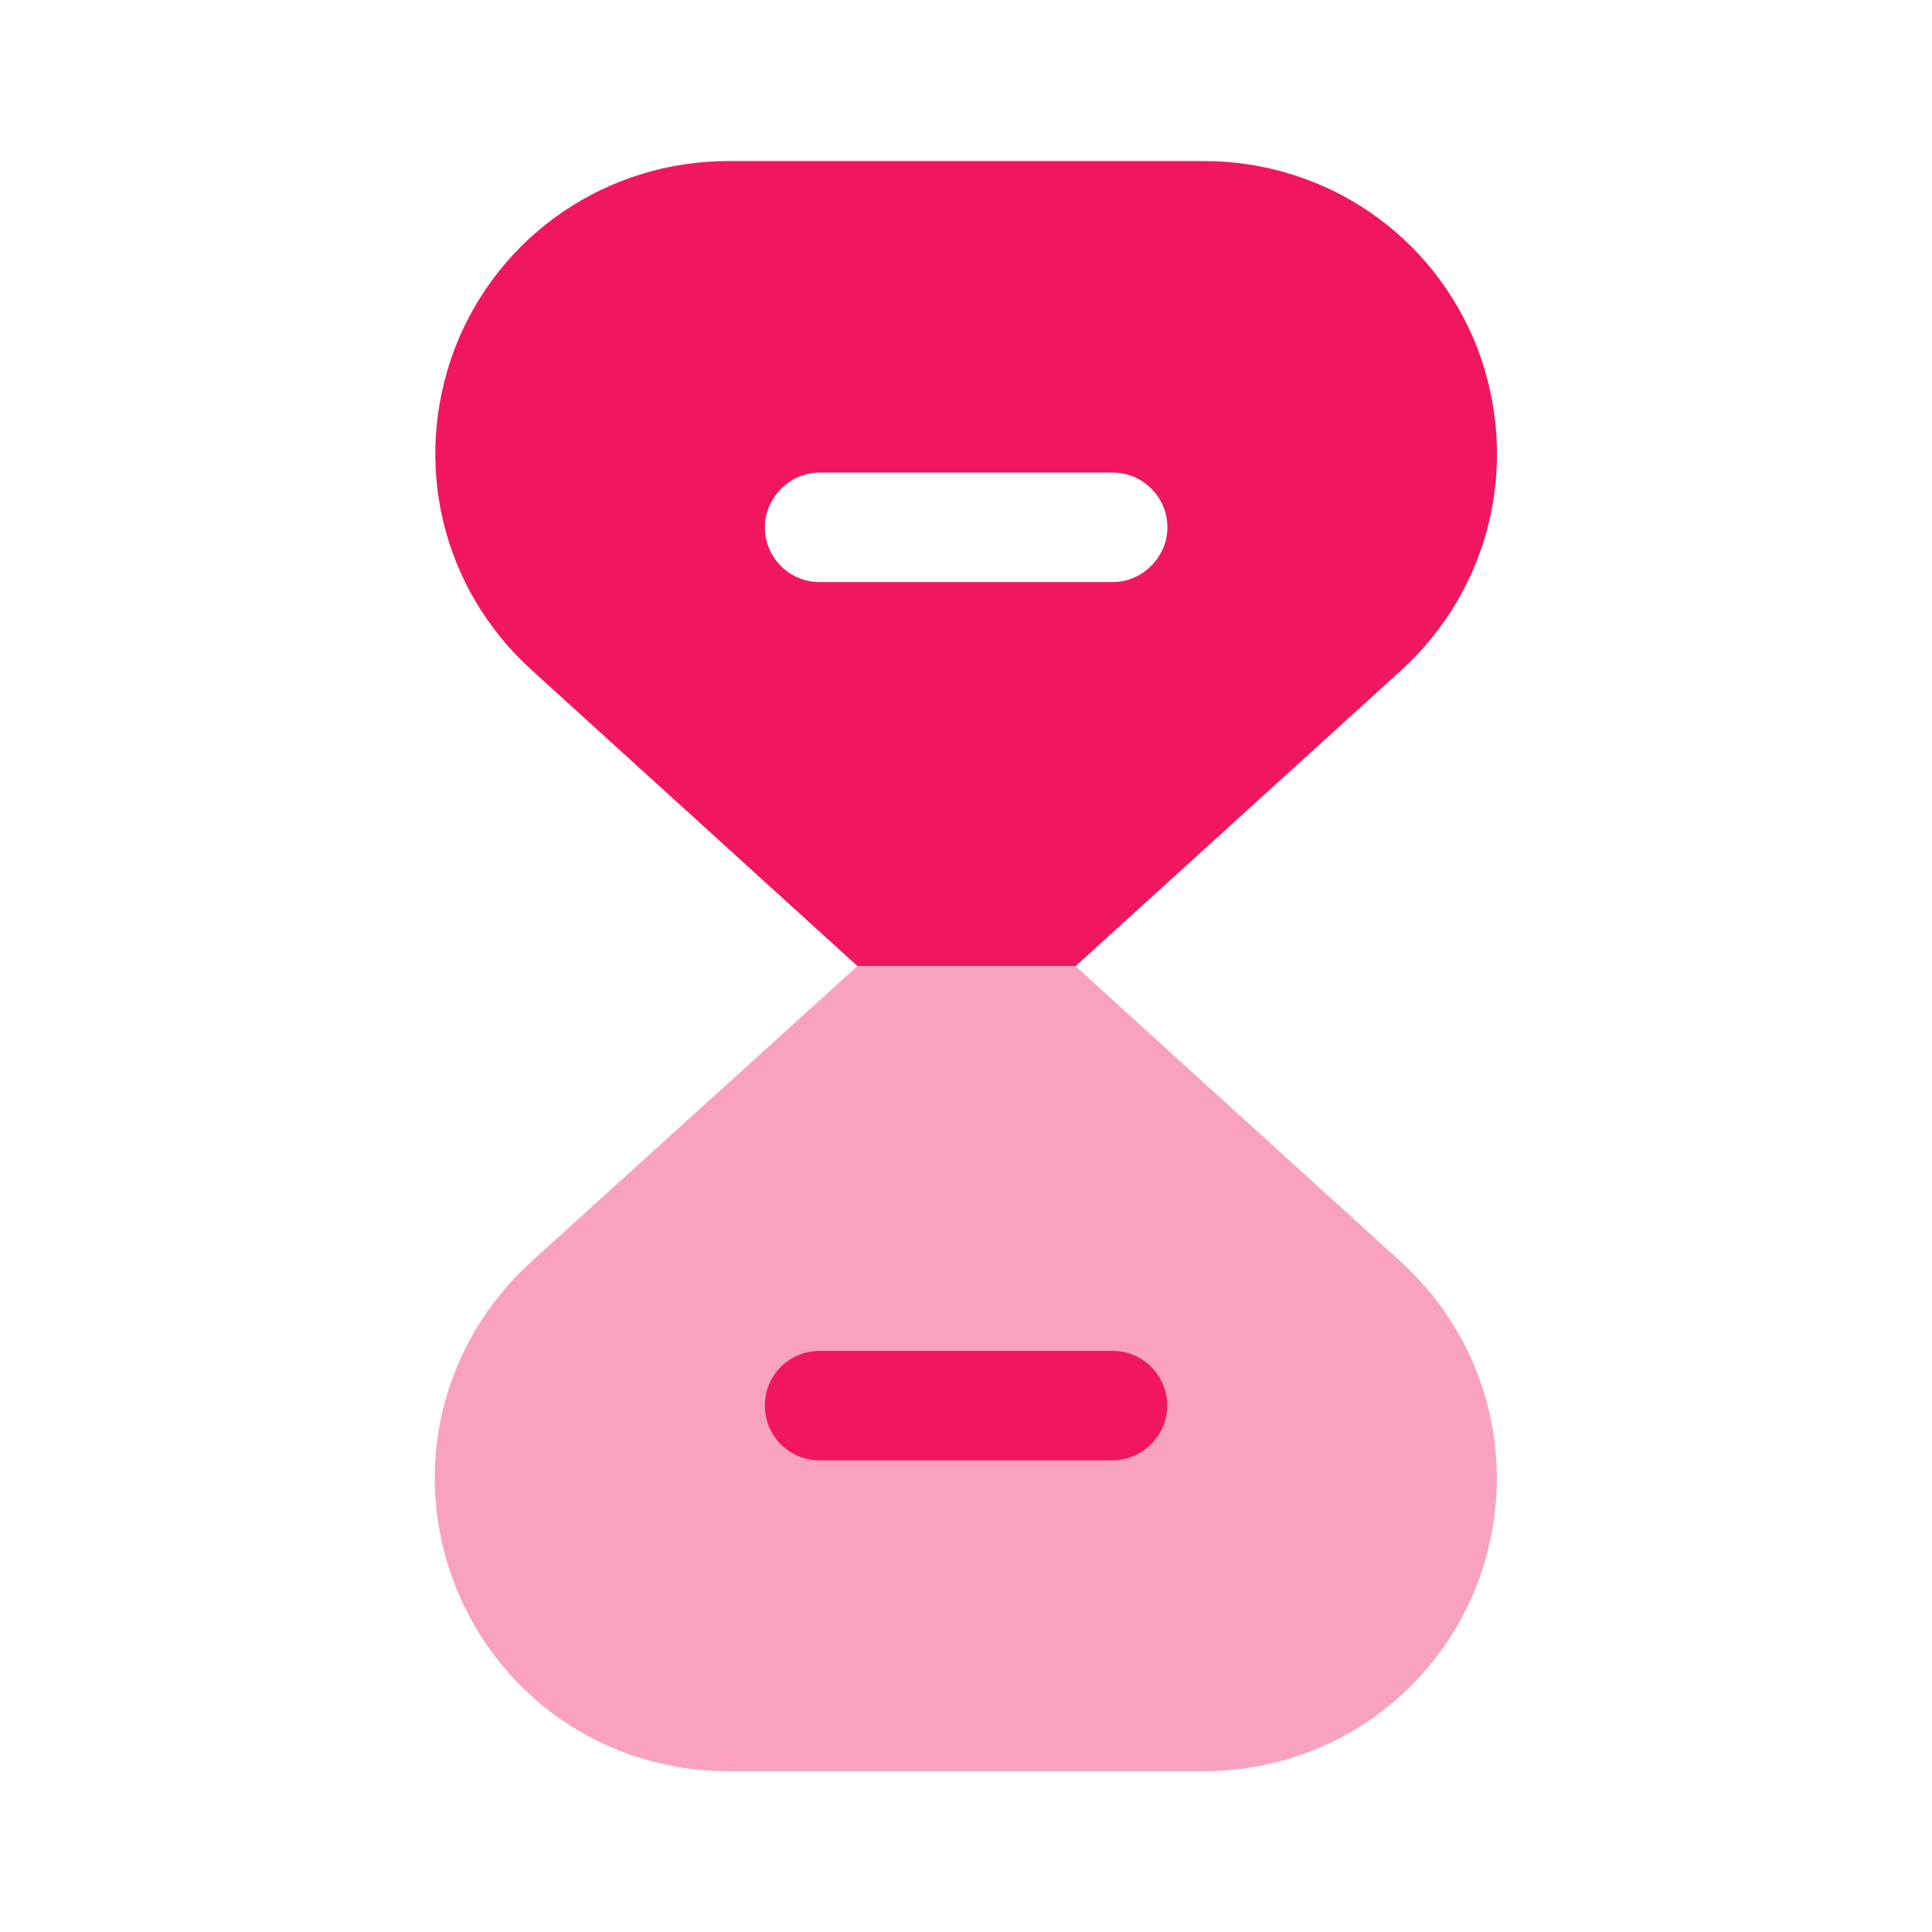
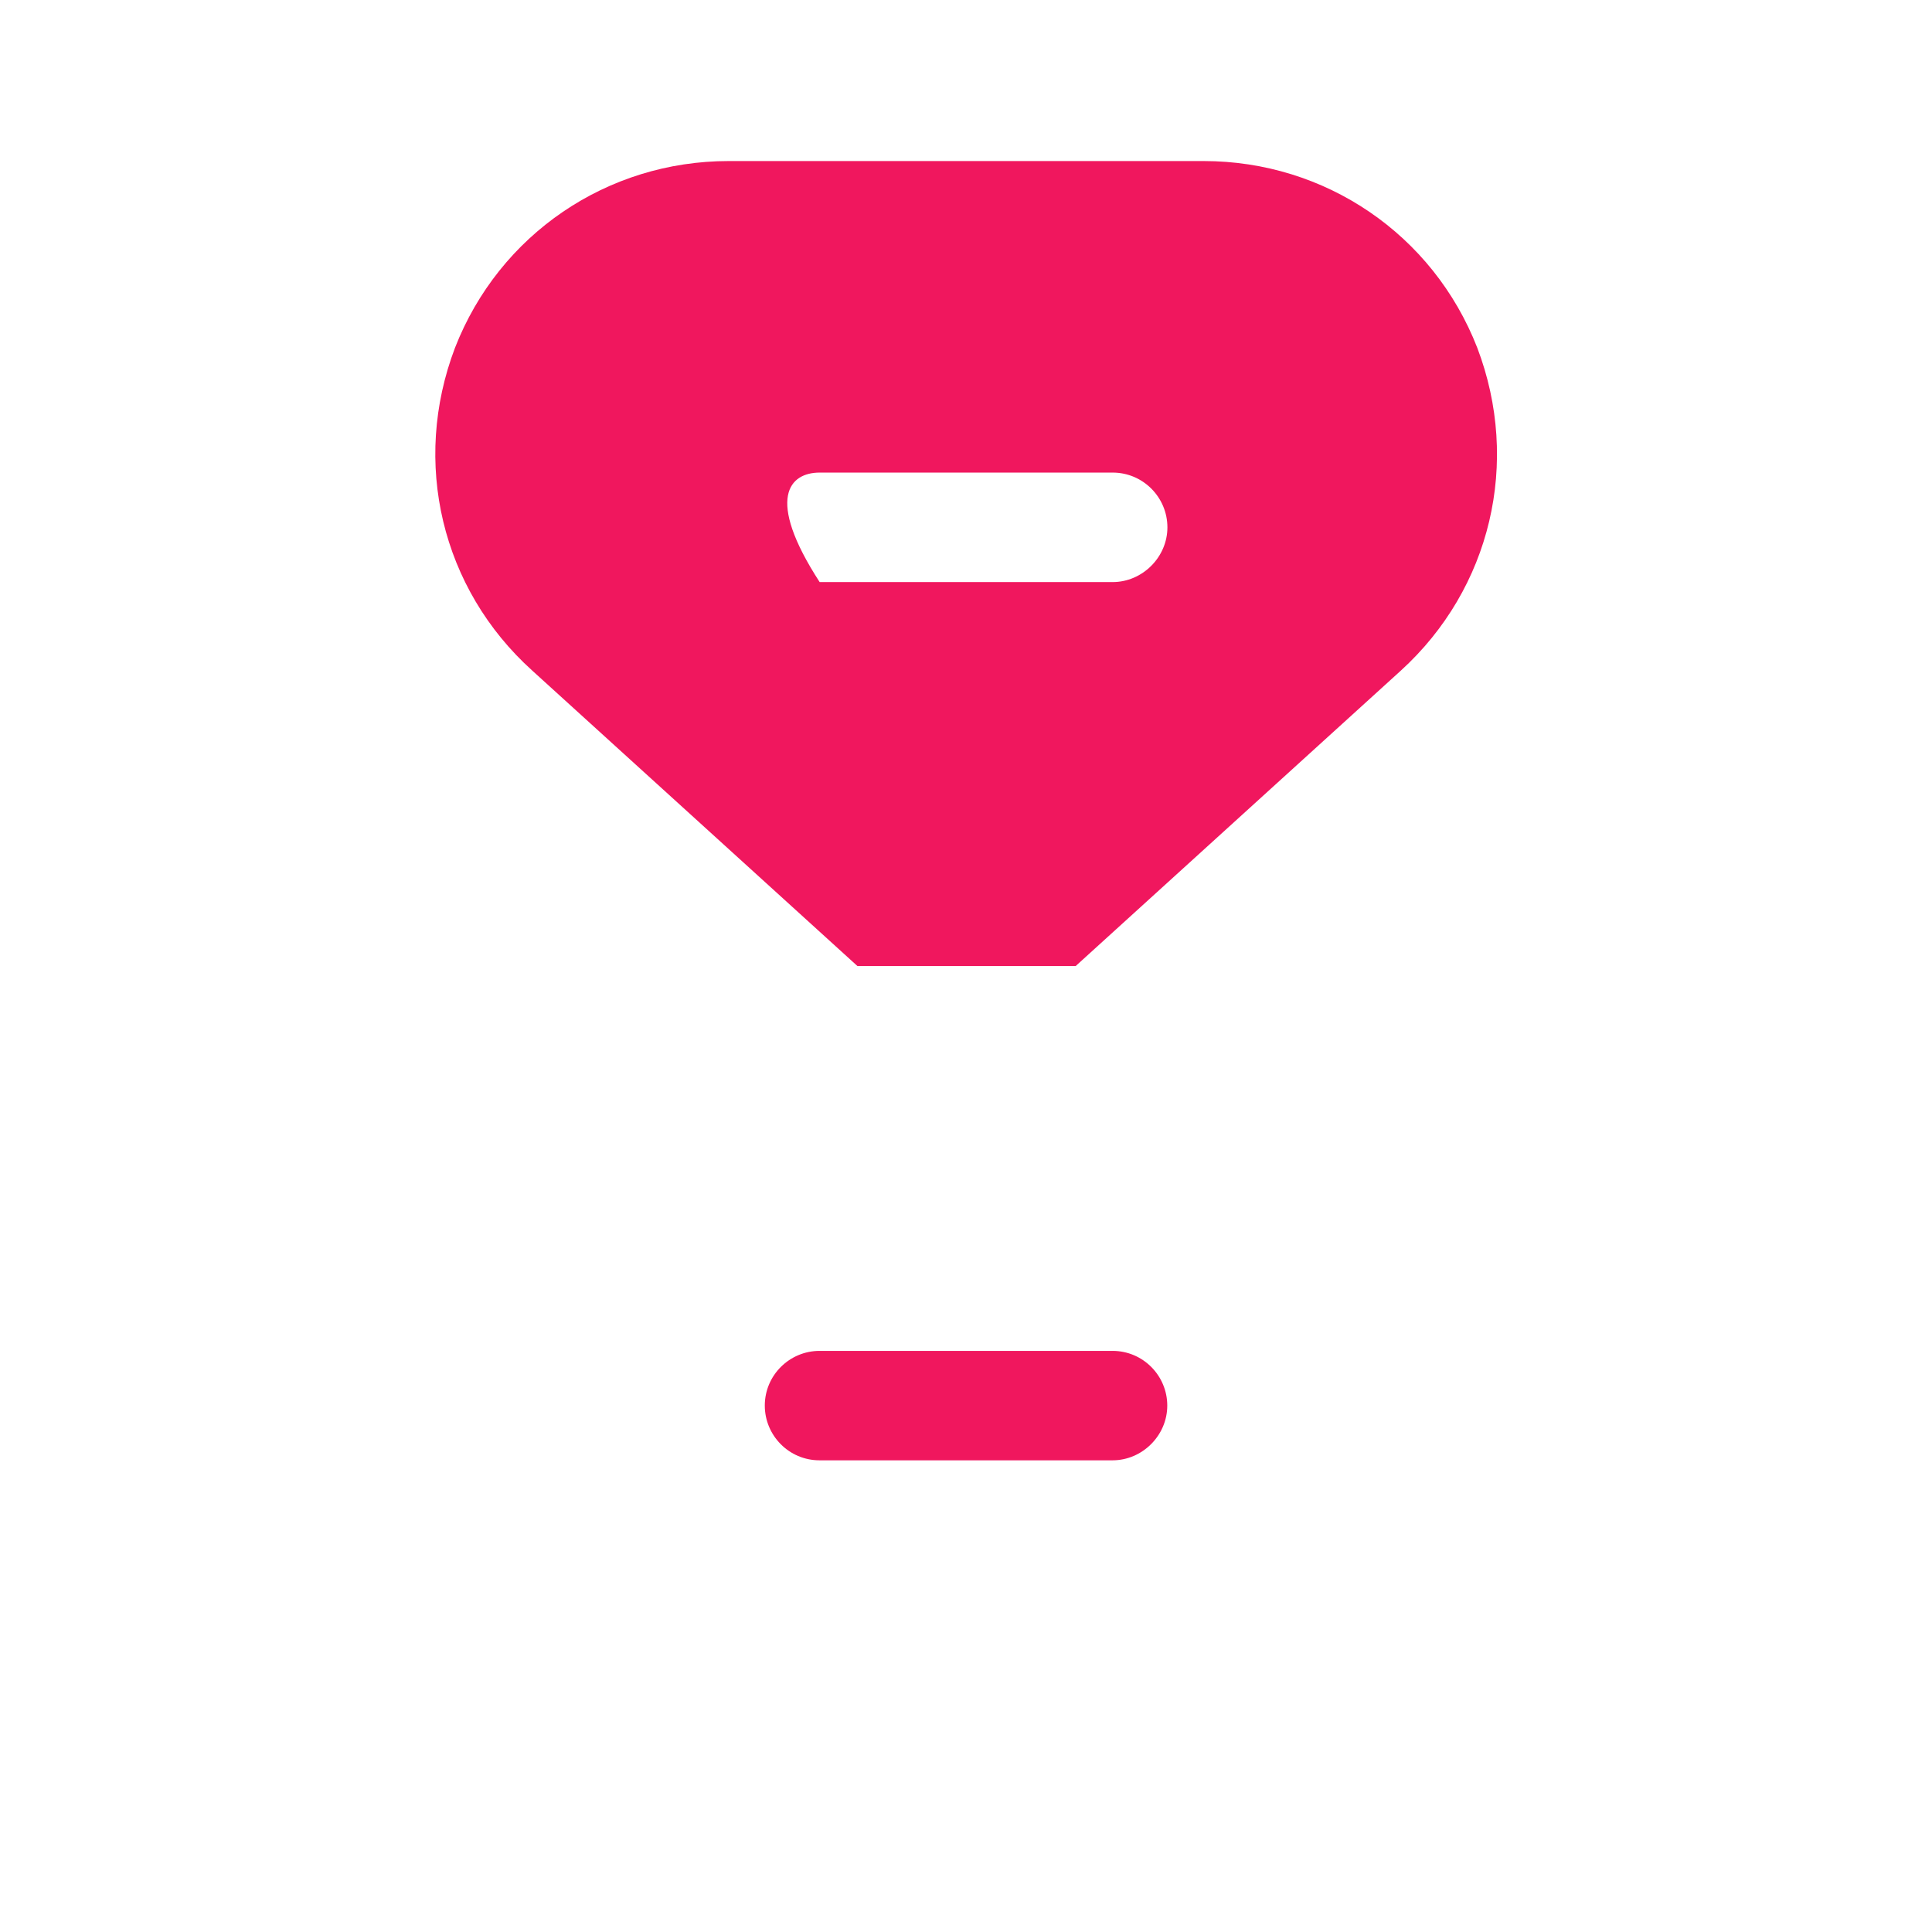
<svg xmlns="http://www.w3.org/2000/svg" width="28" height="28" viewBox="0 0 28 28" fill="none">
-   <path opacity="0.4" d="M21.408 22.963C20.766 24.608 19.203 25.67 17.441 25.67H10.558C8.785 25.67 7.233 24.608 6.591 22.963C5.95 21.306 6.393 19.475 7.7 18.285L12.425 14.003H15.586L20.3 18.285C21.606 19.475 22.038 21.306 21.408 22.963Z" fill="#F0175E" />
  <path d="M16.124 21.164H11.877C11.434 21.164 11.084 20.803 11.084 20.371C11.084 19.928 11.446 19.578 11.877 19.578H16.124C16.567 19.578 16.917 19.939 16.917 20.371C16.917 20.803 16.556 21.164 16.124 21.164Z" fill="#F0175E" />
-   <path d="M21.41 5.041C20.769 3.396 19.205 2.334 17.444 2.334H10.56C8.799 2.334 7.235 3.396 6.594 5.041C5.964 6.698 6.395 8.529 7.714 9.719L12.427 14.001H15.589L20.302 9.719C21.609 8.529 22.04 6.698 21.41 5.041ZM16.125 8.436H11.879C11.435 8.436 11.085 8.074 11.085 7.643C11.085 7.211 11.447 6.849 11.879 6.849H16.125C16.569 6.849 16.919 7.211 16.919 7.643C16.919 8.074 16.557 8.436 16.125 8.436Z" fill="#F0175E" />
+   <path d="M21.41 5.041C20.769 3.396 19.205 2.334 17.444 2.334H10.56C8.799 2.334 7.235 3.396 6.594 5.041C5.964 6.698 6.395 8.529 7.714 9.719L12.427 14.001H15.589L20.302 9.719C21.609 8.529 22.04 6.698 21.41 5.041ZM16.125 8.436H11.879C11.085 7.211 11.447 6.849 11.879 6.849H16.125C16.569 6.849 16.919 7.211 16.919 7.643C16.919 8.074 16.557 8.436 16.125 8.436Z" fill="#F0175E" />
</svg>